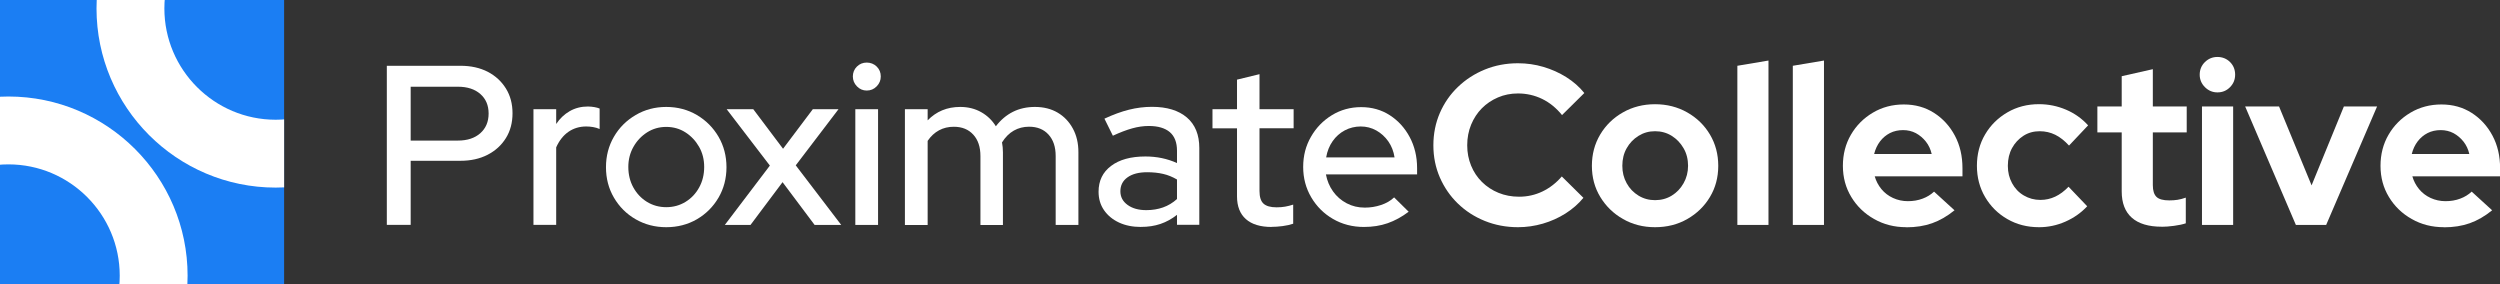
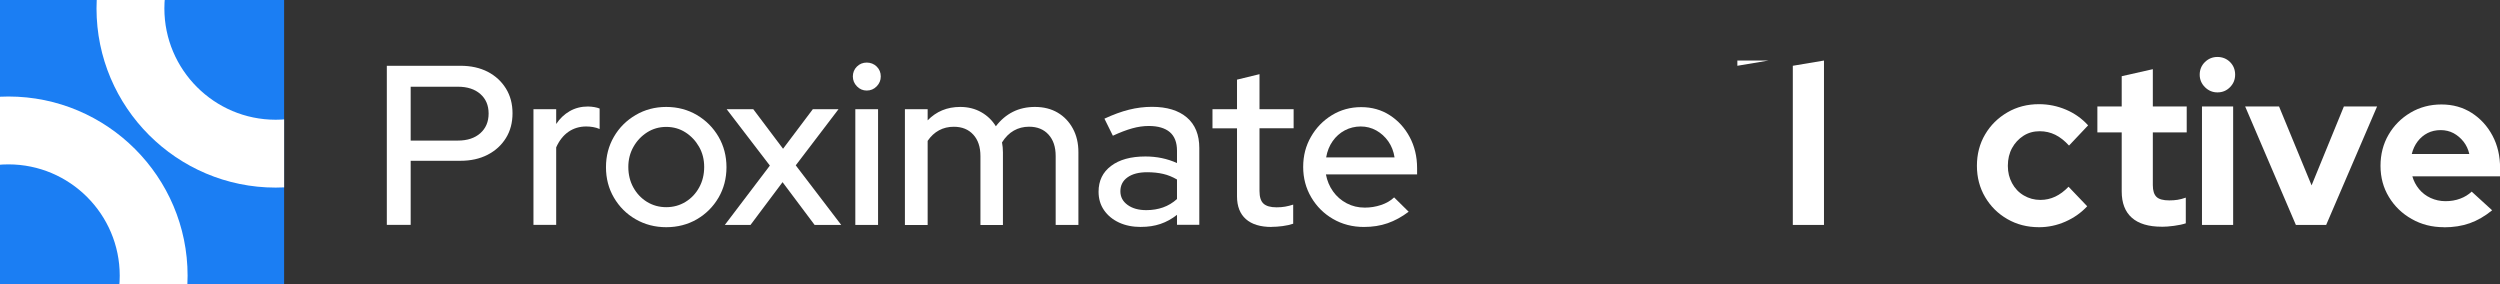
<svg xmlns="http://www.w3.org/2000/svg" id="Capa_2" viewBox="0 0 515.74 58.61">
  <rect x="0" y="0" width="515.74" height="58.61" fill="#333333" stroke="none" />
  <defs>
    <style>.cls-1{fill:#1b7ef3;}.cls-1,.cls-2,.cls-3{stroke-width:0px;}.cls-2{fill:none;}.cls-3{fill:#fff;}.cls-4{clip-path:url(#clippath);}</style>
    <clipPath id="clippath">
      <rect class="cls-2" y="0" width="58.61" height="58.61" />
    </clipPath>
  </defs>
  <g id="Layer_1">
    <rect class="cls-1" width="58.61" height="58.61" />
    <path class="cls-3" d="m79.8,46.4V13.57h15.19c2.16,0,4.03.42,5.63,1.24,1.59.83,2.84,1.98,3.75,3.45.91,1.47,1.36,3.17,1.36,5.11s-.45,3.64-1.36,5.11c-.91,1.47-2.17,2.62-3.78,3.45-1.61.83-3.48,1.24-5.6,1.24h-10.27v13.22h-4.92Zm4.92-17.4h9.75c1.94,0,3.48-.51,4.62-1.52,1.14-1.02,1.71-2.37,1.71-4.06s-.57-3.03-1.71-4.03c-1.14-1-2.68-1.5-4.62-1.5h-9.75v11.12Z" />
    <path class="cls-3" d="m110.05,46.4v-23.87h4.69v3.05c.75-1.13,1.68-2.01,2.79-2.65,1.11-.64,2.37-.96,3.78-.96.97.03,1.77.17,2.39.42v4.22c-.44-.19-.89-.32-1.36-.4-.47-.08-.94-.12-1.41-.12-1.38,0-2.6.37-3.66,1.1-1.06.74-1.91,1.81-2.53,3.21v15.99h-4.69Z" />
    <path class="cls-3" d="m137.44,46.87c-2.31,0-4.42-.55-6.31-1.64-1.89-1.09-3.38-2.58-4.48-4.46-1.1-1.88-1.64-3.97-1.64-6.28s.55-4.41,1.64-6.28c1.09-1.88,2.59-3.37,4.48-4.48,1.89-1.11,3.99-1.67,6.31-1.67s4.46.56,6.33,1.67c1.88,1.11,3.36,2.6,4.46,4.48,1.09,1.88,1.64,3.97,1.64,6.28s-.55,4.41-1.64,6.28c-1.1,1.88-2.58,3.36-4.46,4.46-1.88,1.09-3.99,1.64-6.33,1.64Zm0-4.13c1.47,0,2.8-.37,3.99-1.1,1.19-.73,2.13-1.73,2.81-2.98.69-1.25,1.03-2.66,1.03-4.22s-.35-2.91-1.05-4.15c-.7-1.23-1.64-2.23-2.81-2.98-1.17-.75-2.49-1.13-3.96-1.13s-2.79.38-3.96,1.13c-1.17.75-2.11,1.74-2.81,2.98-.7,1.24-1.06,2.62-1.06,4.15s.34,2.97,1.03,4.22c.69,1.25,1.62,2.24,2.81,2.98,1.19.73,2.52,1.1,3.99,1.1Z" />
    <path class="cls-3" d="m149.53,46.4l9.29-12.24-8.91-11.63h5.49l6.14,8.16,6.14-8.16h5.3l-8.82,11.58,9.38,12.29h-5.49l-6.61-8.82-6.61,8.82h-5.3Z" />
    <path class="cls-3" d="m178.8,18.68c-.78,0-1.46-.29-2.02-.87-.56-.58-.84-1.26-.84-2.04s.28-1.49.84-2.04c.56-.55,1.24-.82,2.02-.82s1.5.27,2.06.82c.56.55.84,1.23.84,2.04s-.28,1.46-.84,2.04c-.56.58-1.25.87-2.06.87Zm-2.35,27.72v-23.87h4.69v23.87h-4.69Z" />
    <path class="cls-3" d="m186.68,46.4v-23.87h4.69v2.3c1.78-1.84,4.02-2.77,6.71-2.77,1.62,0,3.07.36,4.34,1.08,1.27.72,2.27,1.69,3.02,2.91,1-1.31,2.17-2.3,3.52-2.98,1.34-.67,2.86-1.01,4.55-1.01,1.78,0,3.34.39,4.67,1.17,1.33.78,2.38,1.88,3.14,3.28.77,1.41,1.15,3.03,1.15,4.88v15.01h-4.69v-14.21c0-1.88-.49-3.35-1.48-4.43-.98-1.08-2.32-1.62-4.01-1.62-1.16,0-2.2.27-3.14.8-.94.53-1.75,1.34-2.44,2.44.06.31.11.64.14.99.03.34.05.69.05,1.03v15.01h-4.64v-14.21c0-1.88-.49-3.35-1.48-4.43-.99-1.08-2.32-1.62-4.01-1.62-1.13,0-2.14.24-3.05.73-.91.49-1.69,1.21-2.35,2.18v17.35h-4.69Z" />
    <path class="cls-3" d="m235.4,46.82c-1.72,0-3.24-.3-4.55-.91-1.31-.61-2.34-1.46-3.1-2.56-.75-1.09-1.12-2.36-1.12-3.8,0-2.25.86-4.03,2.58-5.32,1.72-1.3,4.08-1.95,7.08-1.95,2.35,0,4.52.45,6.52,1.36v-2.53c0-1.72-.49-3-1.48-3.85-.99-.84-2.43-1.27-4.34-1.27-1.1,0-2.24.16-3.42.49-1.19.33-2.52.84-3.99,1.52l-1.74-3.52c1.81-.84,3.5-1.46,5.07-1.85,1.56-.39,3.14-.59,4.74-.59,3.09,0,5.49.74,7.2,2.2,1.71,1.47,2.56,3.56,2.56,6.29v15.85h-4.6v-2.06c-1.06.84-2.21,1.47-3.42,1.88s-2.55.61-3.99.61Zm-4.27-7.36c0,1.16.49,2.09,1.48,2.81.98.72,2.27,1.08,3.87,1.08,1.25,0,2.4-.19,3.45-.56s2.01-.95,2.88-1.73v-4.03c-.91-.53-1.85-.92-2.84-1.15s-2.09-.35-3.31-.35c-1.72,0-3.07.35-4.05,1.05-.99.7-1.48,1.67-1.48,2.88Z" />
    <path class="cls-3" d="m262.32,46.82c-2.31,0-4.08-.54-5.3-1.62-1.22-1.08-1.83-2.65-1.83-4.71v-14.02h-5.06v-3.94h5.06v-6.1l4.64-1.13v7.22h7.04v3.94h-7.04v12.94c0,1.22.27,2.09.82,2.6s1.45.77,2.7.77c.66,0,1.24-.05,1.76-.14.52-.09,1.07-.23,1.67-.42v3.94c-.63.22-1.35.38-2.18.49s-1.59.16-2.27.16Z" />
    <path class="cls-3" d="m281.36,46.82c-2.34,0-4.46-.55-6.35-1.64-1.89-1.09-3.39-2.58-4.5-4.46-1.11-1.88-1.67-3.97-1.67-6.28s.53-4.35,1.6-6.21c1.06-1.86,2.5-3.35,4.31-4.46,1.81-1.11,3.83-1.67,6.05-1.67s4.19.56,5.91,1.67c1.72,1.11,3.09,2.61,4.1,4.5s1.53,4.03,1.53,6.4v1.31h-18.81c.25,1.31.74,2.49,1.48,3.52.73,1.03,1.67,1.84,2.81,2.44s2.38.89,3.73.89c1.16,0,2.28-.18,3.35-.54,1.08-.36,1.98-.88,2.7-1.57l3,2.96c-1.41,1.06-2.85,1.85-4.34,2.37s-3.12.77-4.9.77Zm-7.79-14.35h14.12c-.19-1.25-.62-2.35-1.29-3.31-.67-.95-1.5-1.7-2.48-2.25-.99-.55-2.06-.82-3.21-.82s-2.28.27-3.28.8c-1,.53-1.84,1.27-2.51,2.23-.67.95-1.12,2.07-1.34,3.35Z" />
-     <path class="cls-3" d="m313.16,46.87c-2.44,0-4.72-.43-6.85-1.29-2.13-.86-3.98-2.06-5.56-3.59-1.58-1.53-2.81-3.32-3.71-5.37-.89-2.05-1.34-4.26-1.34-6.64s.45-4.63,1.34-6.68c.89-2.05,2.13-3.84,3.73-5.37,1.59-1.53,3.45-2.73,5.56-3.59,2.11-.86,4.38-1.29,6.82-1.29,1.81,0,3.56.25,5.25.75s3.26,1.2,4.71,2.11c1.45.91,2.7,2,3.73,3.28l-4.6,4.55c-1.19-1.47-2.56-2.58-4.1-3.33-1.55-.75-3.21-1.13-4.99-1.13-1.47,0-2.85.27-4.13.82-1.28.55-2.39,1.3-3.33,2.25-.94.95-1.67,2.08-2.21,3.38-.53,1.3-.8,2.71-.8,4.24s.27,2.9.8,4.2c.53,1.3,1.28,2.42,2.25,3.38.97.95,2.1,1.7,3.4,2.23,1.3.53,2.71.8,4.24.8,1.72,0,3.33-.36,4.83-1.08,1.5-.72,2.83-1.75,3.99-3.1l4.46,4.41c-1.03,1.25-2.27,2.33-3.71,3.24-1.44.91-2.99,1.6-4.67,2.09-1.67.48-3.38.73-5.13.73Z" />
-     <path class="cls-3" d="m341.43,46.87c-2.44,0-4.64-.56-6.61-1.69-1.97-1.12-3.53-2.64-4.69-4.55-1.16-1.91-1.73-4.05-1.73-6.42s.57-4.53,1.71-6.45c1.14-1.92,2.71-3.45,4.69-4.57,1.98-1.13,4.2-1.69,6.63-1.69s4.65.56,6.64,1.69c1.98,1.12,3.55,2.65,4.69,4.57,1.14,1.92,1.71,4.07,1.71,6.45s-.57,4.52-1.71,6.42c-1.14,1.91-2.7,3.42-4.67,4.55-1.97,1.13-4.19,1.69-6.66,1.69Zm0-5.58c1.28,0,2.43-.31,3.45-.94,1.02-.62,1.83-1.48,2.44-2.56.61-1.08.92-2.27.92-3.59s-.3-2.55-.92-3.61c-.61-1.06-1.42-1.92-2.44-2.56-1.02-.64-2.17-.96-3.45-.96s-2.39.32-3.42.96c-1.03.64-1.84,1.49-2.44,2.56-.6,1.06-.89,2.27-.89,3.61s.29,2.51.89,3.59c.59,1.08,1.41,1.93,2.44,2.56,1.03.63,2.17.94,3.42.94Z" />
-     <path class="cls-3" d="m358.41,46.4V13.57l6.42-1.08v33.91h-6.42Z" />
+     <path class="cls-3" d="m358.41,46.4V13.57l6.42-1.08h-6.42Z" />
    <path class="cls-3" d="m369.85,46.4V13.57l6.43-1.08v33.91h-6.43Z" />
-     <path class="cls-3" d="m393.25,46.87c-2.44,0-4.65-.56-6.63-1.69-1.99-1.12-3.56-2.64-4.71-4.55-1.16-1.91-1.73-4.05-1.73-6.42s.55-4.52,1.66-6.42c1.11-1.91,2.62-3.42,4.53-4.55,1.91-1.13,4.03-1.69,6.38-1.69s4.42.58,6.24,1.74c1.81,1.16,3.24,2.72,4.29,4.69,1.05,1.97,1.57,4.21,1.57,6.71v1.69h-18.1c.28.97.74,1.85,1.38,2.63s1.44,1.39,2.39,1.83c.96.44,1.98.66,3.07.66s2.1-.17,3.03-.52c.92-.34,1.71-.83,2.37-1.45l4.22,3.85c-1.5,1.22-3.04,2.11-4.62,2.67s-3.35.84-5.32.84Zm-6.61-15.1h11.86c-.22-.97-.62-1.82-1.2-2.56-.58-.73-1.27-1.31-2.06-1.74-.8-.42-1.68-.63-2.65-.63s-1.9.2-2.7.61c-.8.41-1.48.98-2.04,1.71-.56.74-.97,1.6-1.22,2.6Z" />
    <path class="cls-3" d="m420.64,46.87c-2.41,0-4.58-.55-6.52-1.67-1.94-1.11-3.47-2.63-4.6-4.55s-1.69-4.07-1.69-6.45.56-4.56,1.69-6.47c1.12-1.91,2.66-3.42,4.6-4.55,1.94-1.13,4.11-1.69,6.52-1.69,1.94,0,3.79.38,5.56,1.13,1.77.75,3.29,1.83,4.57,3.24l-3.94,4.17c-.91-1-1.85-1.74-2.84-2.23-.98-.48-2.05-.73-3.21-.73-1.25,0-2.37.31-3.35.94-.98.63-1.77,1.47-2.35,2.53s-.87,2.28-.87,3.66.29,2.51.87,3.59c.58,1.08,1.38,1.92,2.42,2.53s2.17.92,3.42.92c1.09,0,2.12-.23,3.07-.68.95-.45,1.87-1.13,2.74-2.04l3.85,4.03c-1.25,1.34-2.75,2.4-4.5,3.17-1.75.77-3.56,1.15-5.44,1.15Z" />
    <path class="cls-3" d="m445.96,46.77c-2.72,0-4.78-.62-6.17-1.85-1.39-1.23-2.09-3.04-2.09-5.42v-12.19h-5.02v-5.35h5.02v-6.24l6.42-1.45v7.69h6.99v5.35h-6.99v10.88c0,1.13.25,1.93.75,2.42.5.49,1.38.73,2.63.73.62,0,1.2-.04,1.71-.12s1.09-.23,1.71-.45v5.3c-.66.22-1.47.39-2.44.52s-1.81.19-2.53.19Z" />
    <path class="cls-3" d="m457.45,19.06c-1,0-1.86-.36-2.58-1.08-.72-.72-1.08-1.58-1.08-2.58s.36-1.9,1.08-2.6c.72-.7,1.58-1.05,2.58-1.05s1.9.35,2.6,1.05,1.05,1.57,1.05,2.6-.35,1.86-1.05,2.58c-.7.72-1.57,1.08-2.6,1.08Zm-3.19,27.34v-24.43h6.43v24.43h-6.43Z" />
    <path class="cls-3" d="m473.63,46.4l-10.46-24.43h6.99l6.71,16.27,6.66-16.27h6.85l-10.5,24.43h-6.24Z" />
    <path class="cls-3" d="m504.16,46.87c-2.44,0-4.65-.56-6.63-1.69-1.99-1.12-3.56-2.64-4.71-4.55-1.16-1.91-1.73-4.05-1.73-6.42s.55-4.52,1.66-6.42c1.11-1.91,2.62-3.42,4.53-4.55,1.91-1.13,4.03-1.69,6.38-1.69s4.42.58,6.24,1.74c1.81,1.16,3.24,2.72,4.29,4.69,1.05,1.97,1.57,4.21,1.57,6.71v1.69h-18.1c.28.97.74,1.85,1.38,2.63s1.44,1.39,2.39,1.83c.96.44,1.98.66,3.07.66s2.1-.17,3.03-.52c.92-.34,1.71-.83,2.37-1.45l4.22,3.85c-1.5,1.22-3.04,2.11-4.62,2.67s-3.35.84-5.32.84Zm-6.61-15.1h11.86c-.22-.97-.62-1.82-1.2-2.56-.58-.73-1.27-1.31-2.06-1.74-.8-.42-1.68-.63-2.65-.63s-1.9.2-2.7.61c-.8.41-1.48.98-2.04,1.71-.56.74-.97,1.6-1.22,2.6Z" />
    <g class="cls-4">
      <path class="cls-3" d="m1.74,93.83c-20.38,0-36.96-16.58-36.96-36.96S-18.64,19.91,1.74,19.91s36.96,16.58,36.96,36.96S22.12,93.83,1.74,93.83Zm0-59.92c-12.66,0-22.96,10.3-22.96,22.96s10.3,22.96,22.96,22.96,22.96-10.3,22.96-22.96S14.4,33.91,1.74,33.91Z" />
      <path class="cls-3" d="m56.87,38.7c-20.38,0-36.96-16.58-36.96-36.96s16.58-36.96,36.96-36.96S93.83-18.64,93.83,1.74s-16.58,36.96-36.96,36.96Zm0-59.92c-12.66,0-22.96,10.3-22.96,22.96s10.3,22.96,22.96,22.96,22.96-10.3,22.96-22.96-10.3-22.96-22.96-22.96Z" />
    </g>
  </g>
</svg>